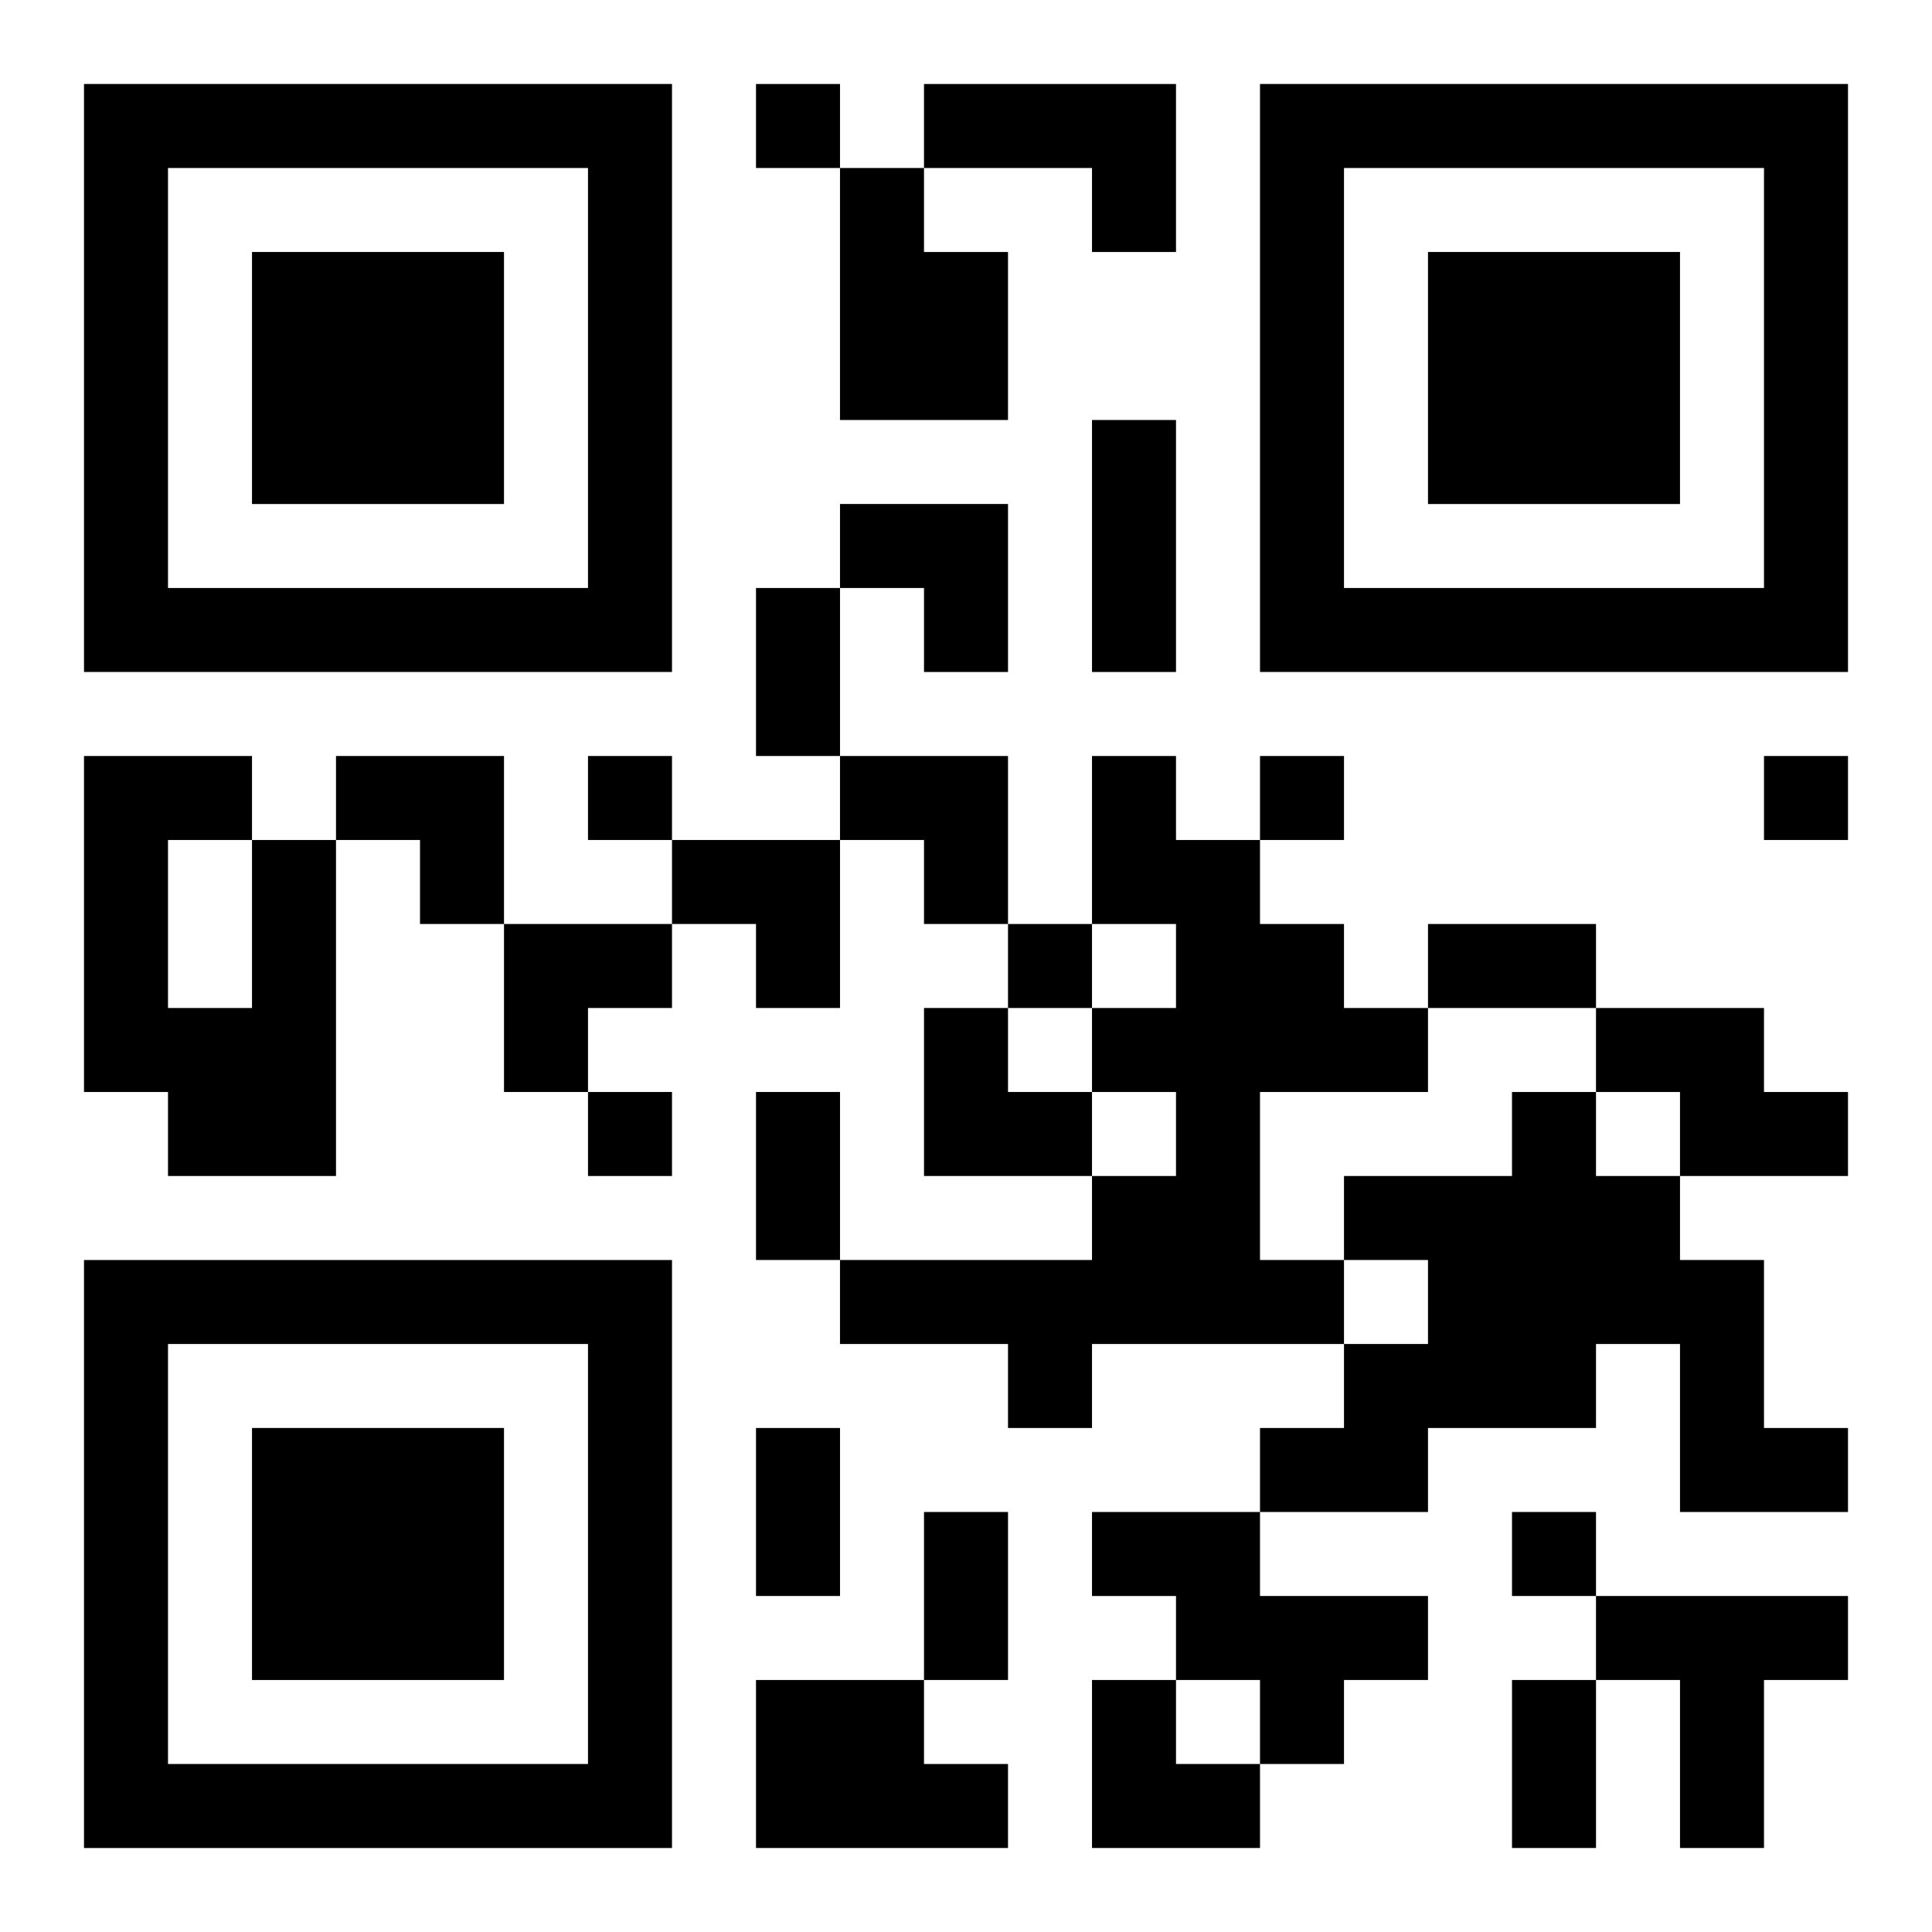
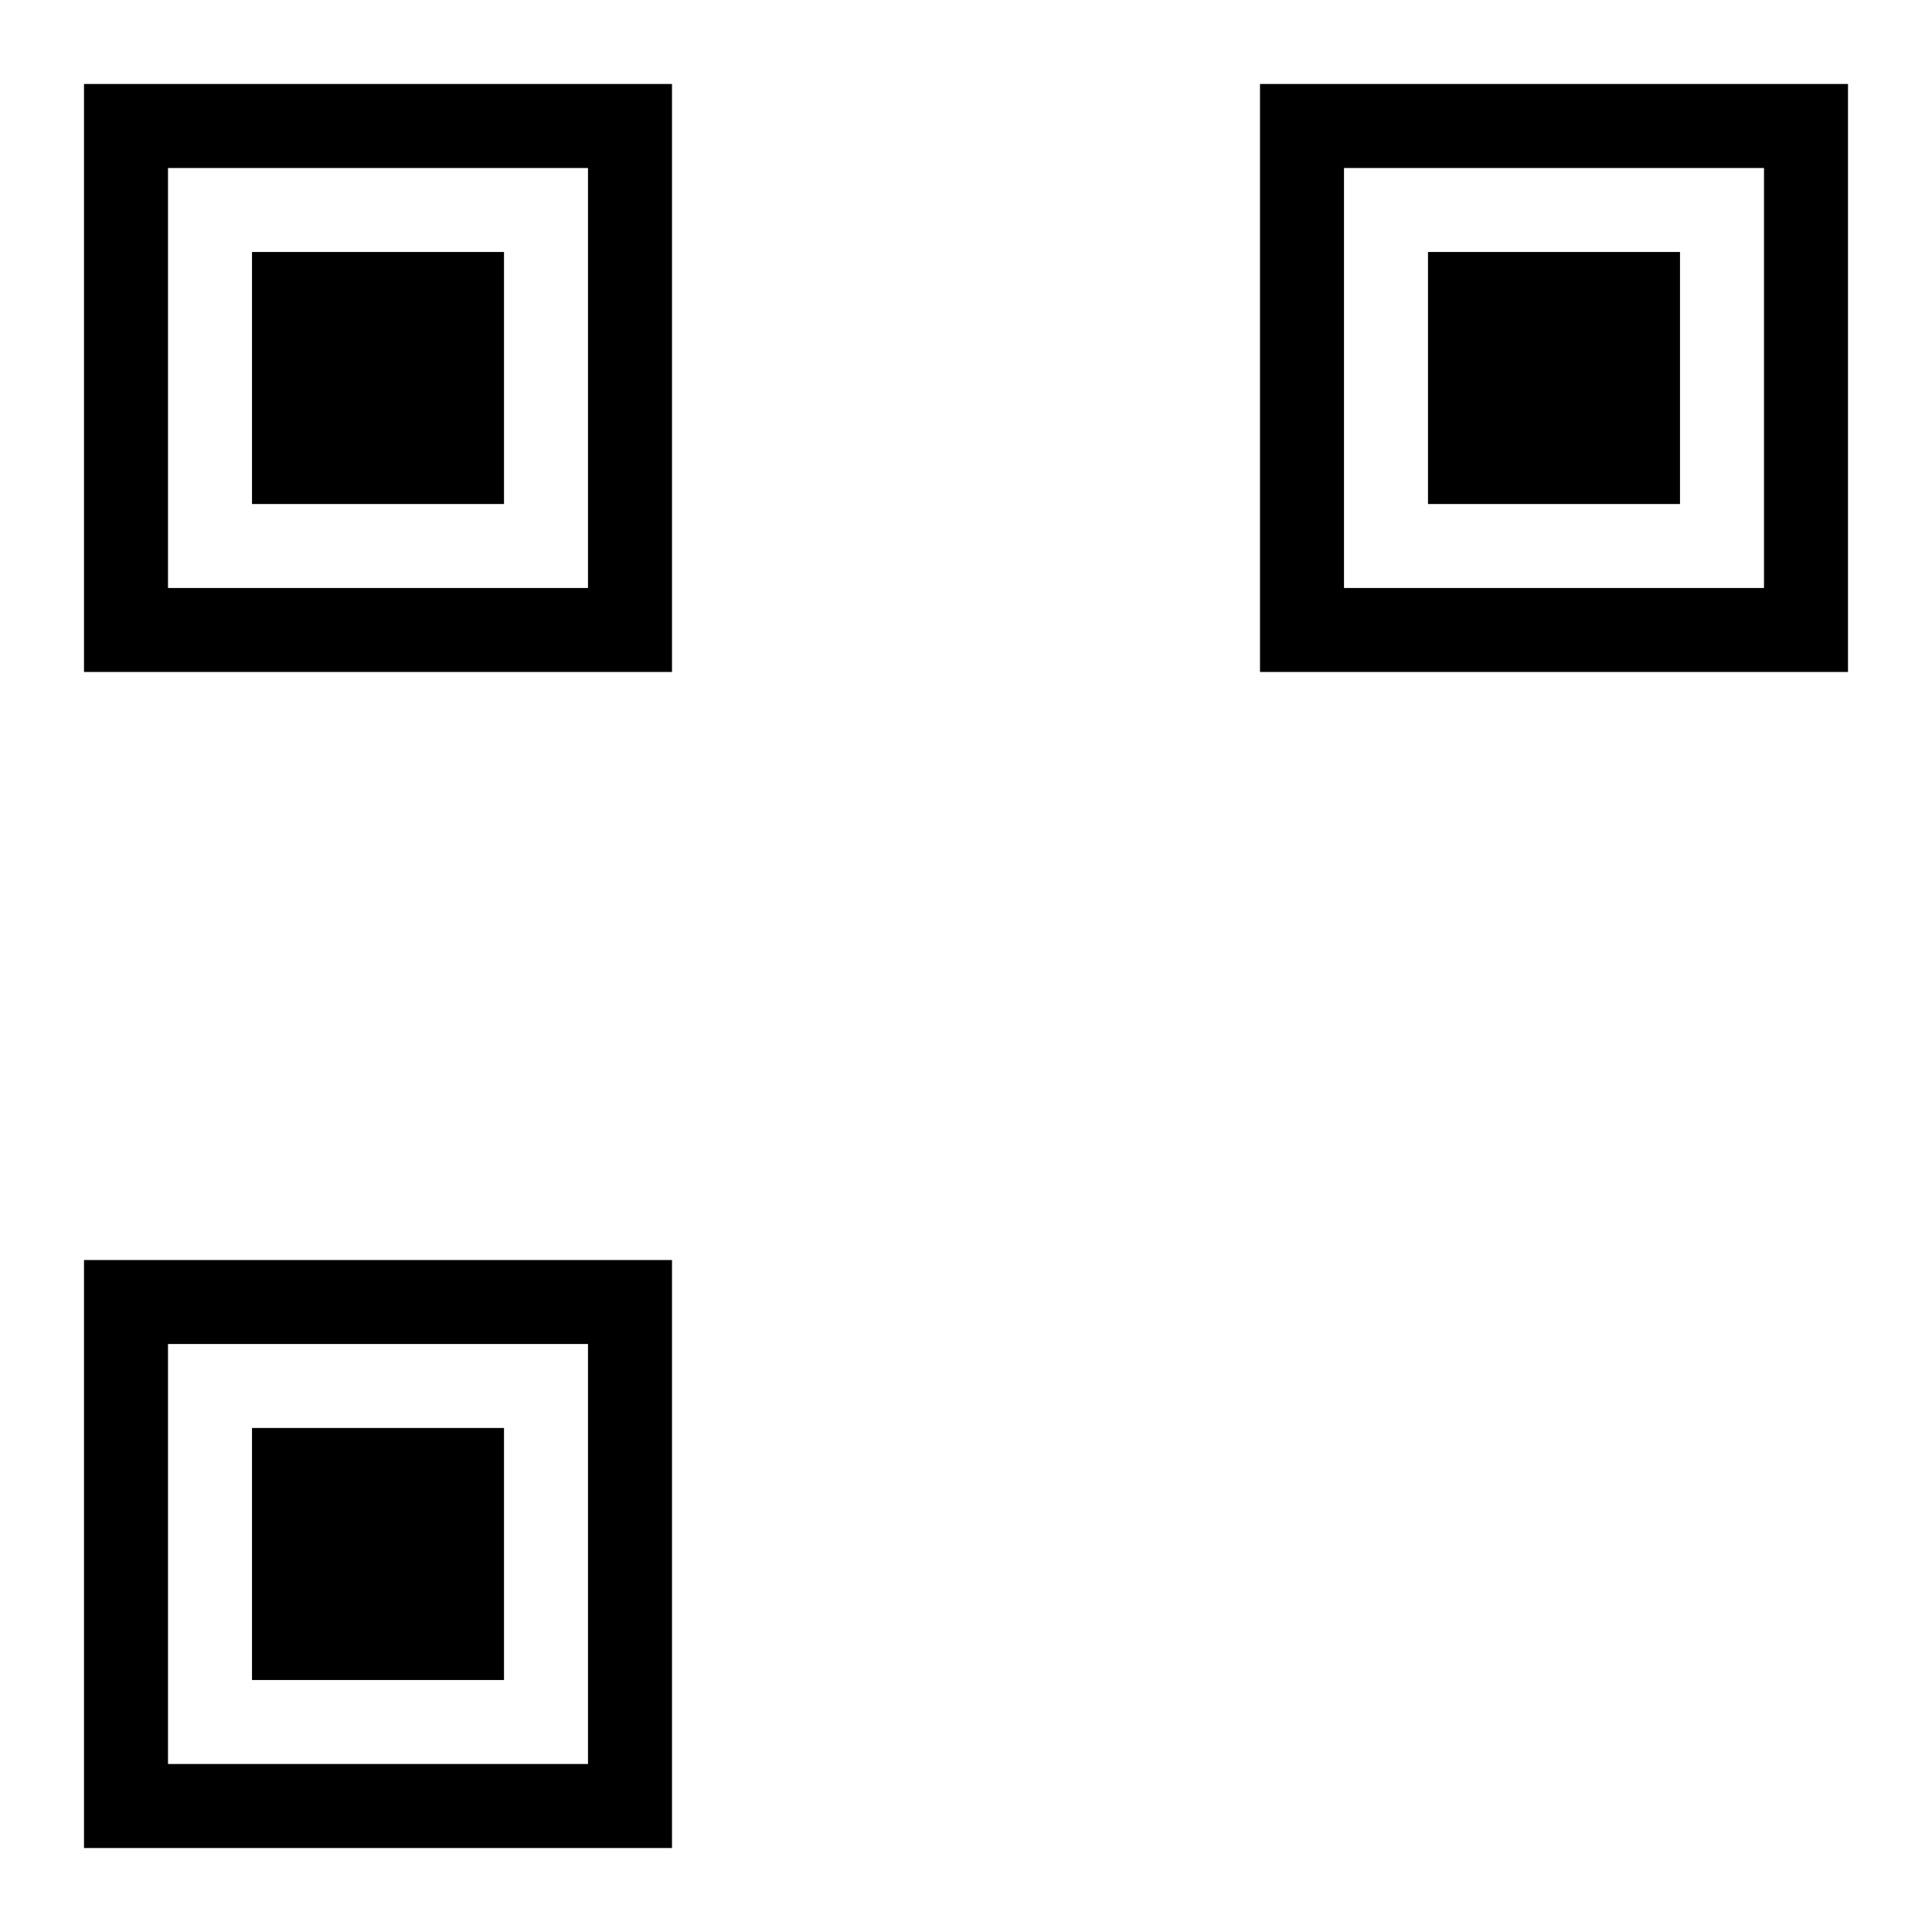
<svg xmlns="http://www.w3.org/2000/svg" xmlns:xlink="http://www.w3.org/1999/xlink" width="250" height="250" baseProfile="full" version="1.1" viewBox="-1 -1 23 23">
  <symbol id="a">
    <path d="m0 7v7h7v-7h-7zm1 1h5v5h-5v-5zm1 1v3h3v-3h-3z" />
  </symbol>
  <use y="-7" xlink:href="#a" />
  <use y="7" xlink:href="#a" />
  <use x="14" y="-7" xlink:href="#a" />
-   <path d="m10 0h3v2h-1v-1h-2v-1m-1 1h1v1h1v2h-2v-3m3 7h1v1h1v1h1v1h1v1h-2v2h1v1h-3v1h-1v-1h-2v-1h3v-1h1v-1h-1v-1h1v-1h-1v-2m-10 1h1v4h-2v-1h-1v-4h2v1m-1 0v2h1v-2h-1m17 2h2v1h1v1h-2v-1h-1v-1m-1 1h1v1h1v1h1v2h1v1h-2v-2h-1v1h-2v1h-2v-1h1v-1h1v-1h-1v-1h2v-1m-5 5h2v1h2v1h-1v1h-1v-1h-1v-1h-1v-1m6 1h3v1h-1v2h-1v-2h-1v-1m-10 1h2v1h1v1h-3v-2m0-19v1h1v-1h-1m-2 8v1h1v-1h-1m8 0v1h1v-1h-1m6 0v1h1v-1h-1m-9 2v1h1v-1h-1m-5 2v1h1v-1h-1m11 5v1h1v-1h-1m-5-13h1v3h-1v-3m-4 2h1v2h-1v-2m8 4h2v1h-2v-1m-8 2h1v2h-1v-2m0 4h1v2h-1v-2m2 1h1v2h-1v-2m7 2h1v2h-1v-2m-8-14h2v2h-1v-1h-1zm-6 3h2v2h-1v-1h-1zm6 0h2v2h-1v-1h-1zm-2 1h2v2h-1v-1h-1zm-2 1h2v1h-1v1h-1zm5 1h1v1h1v1h-2zm2 8h1v1h1v1h-2z" />
</svg>